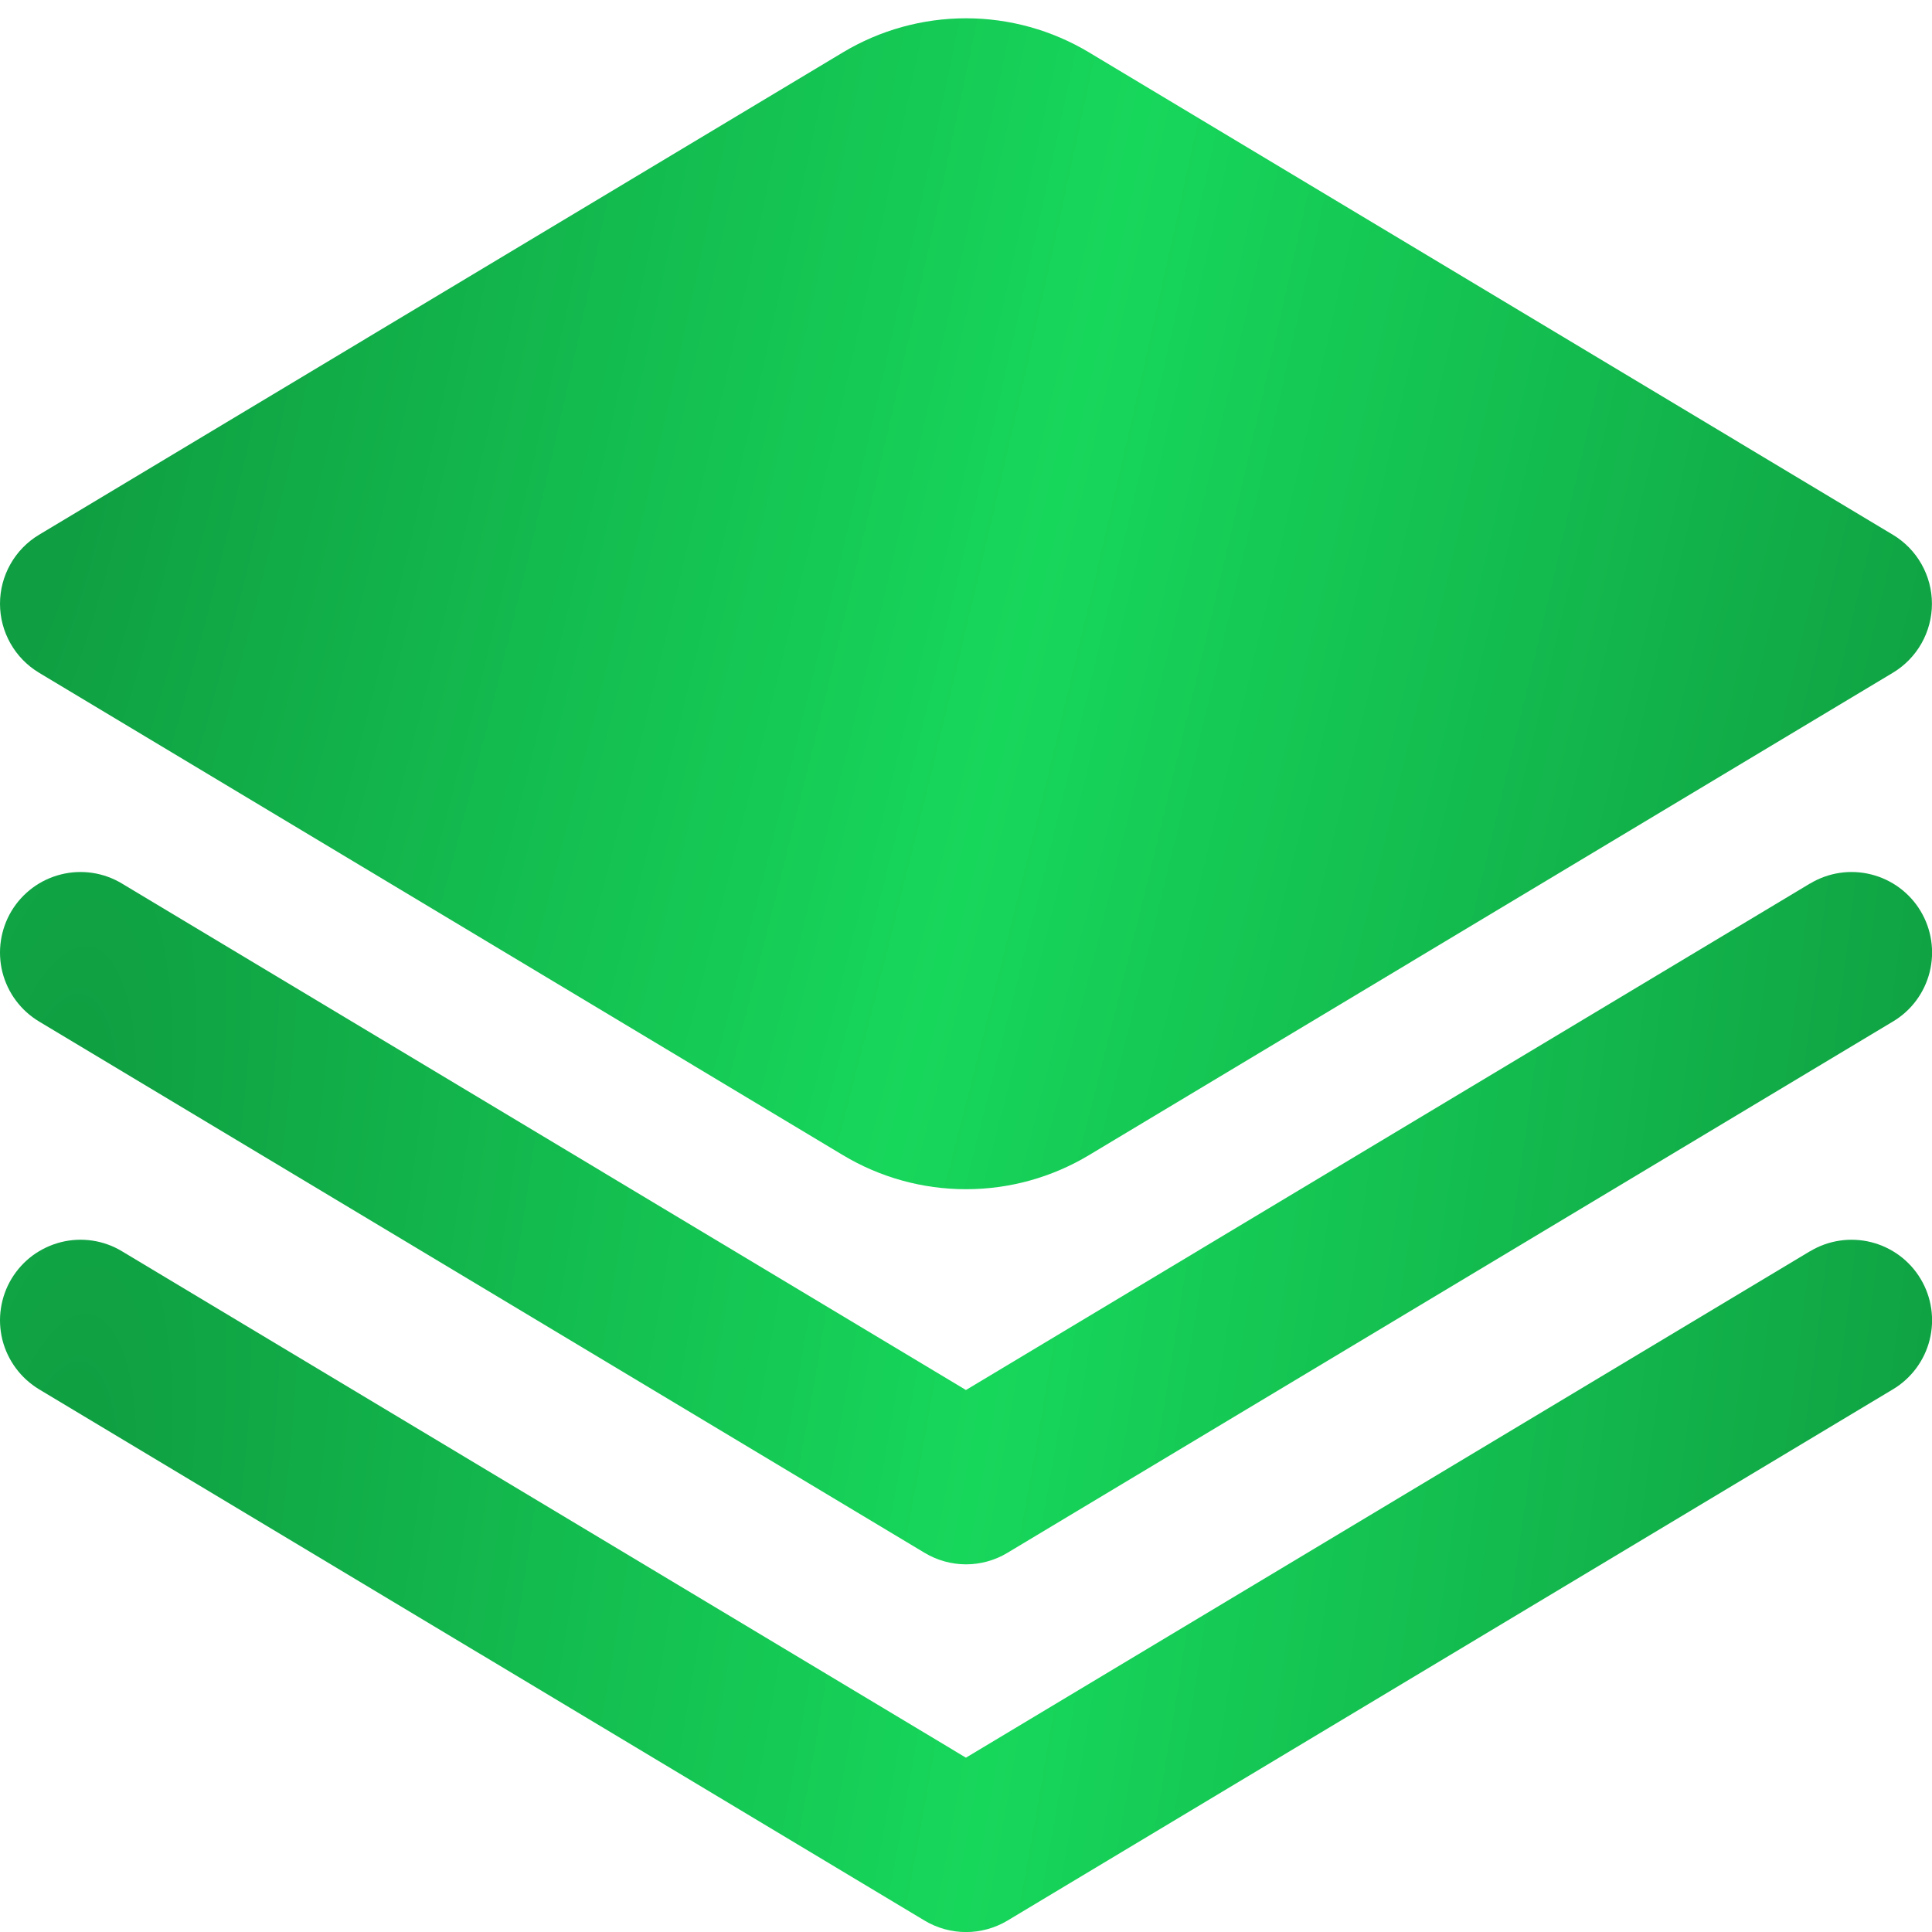
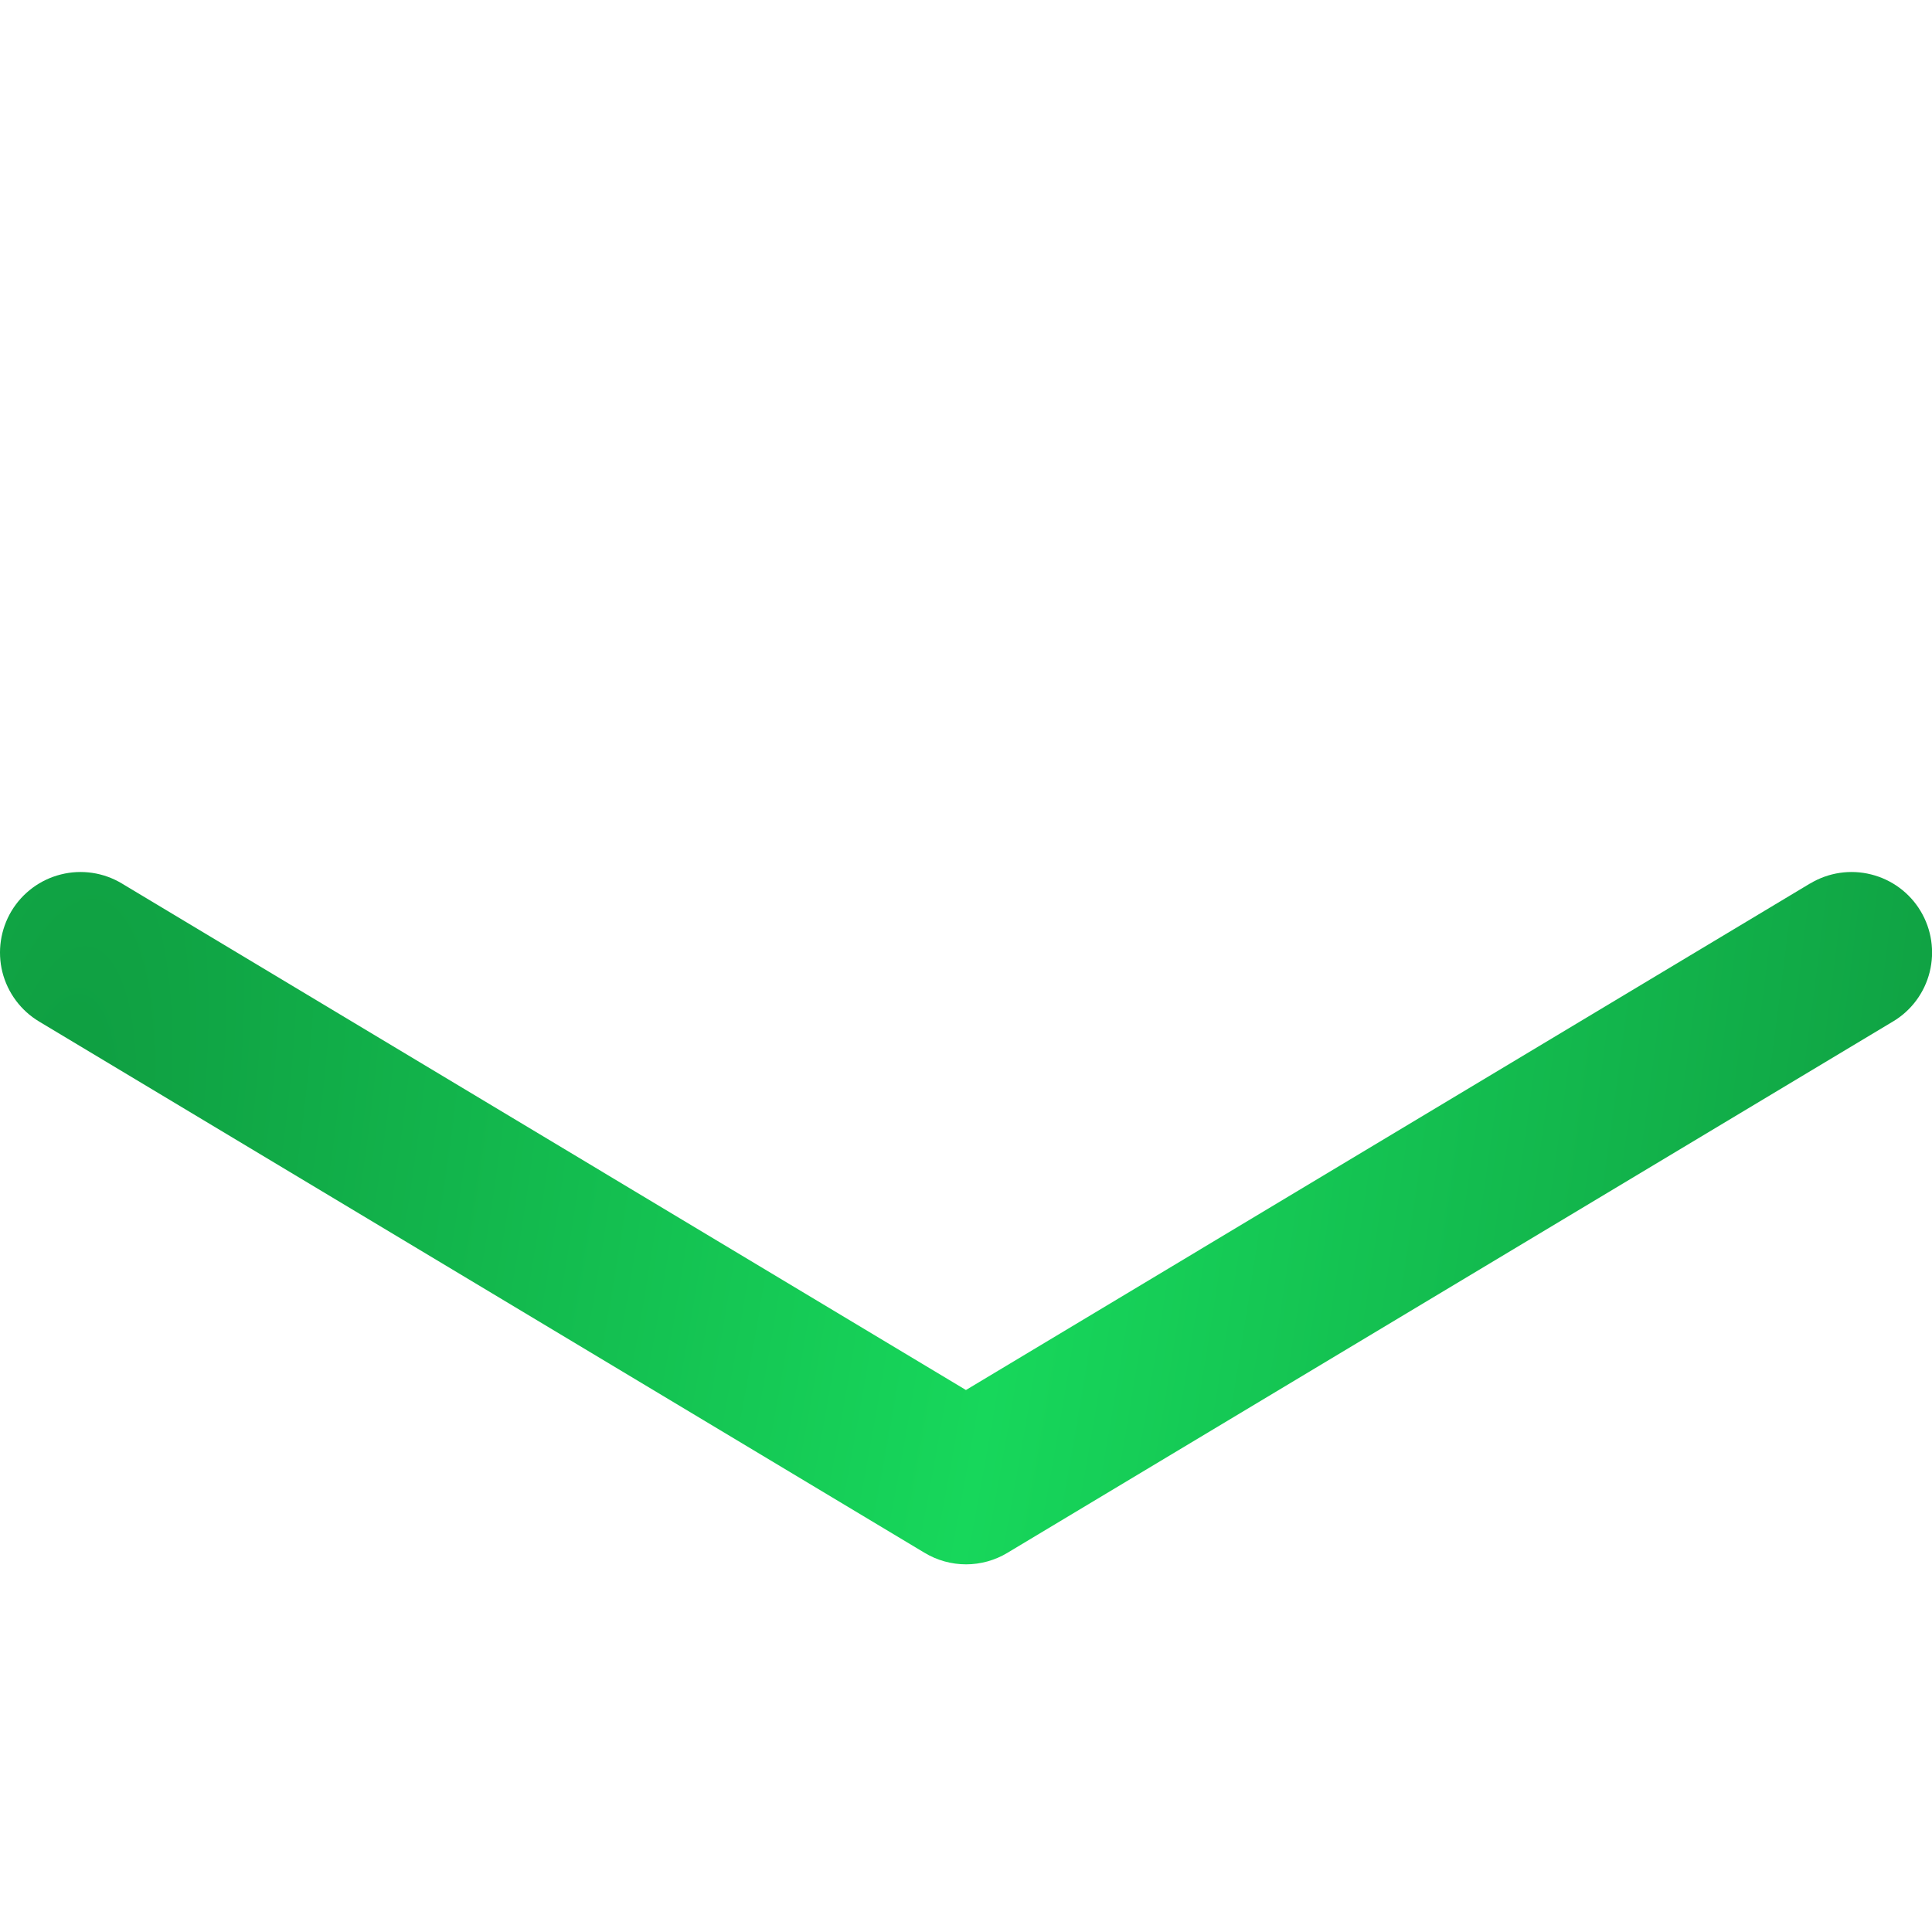
<svg xmlns="http://www.w3.org/2000/svg" width="30" height="30" viewBox="0 0 30 30" fill="none">
  <g clip-path="url(#clip0_331_134)">
    <path d="M28.106 13.719L14.999 21.584L1.893 13.719C1.609 13.548 1.268 13.497 0.947 13.578C0.625 13.658 0.349 13.863 0.178 14.147C0.008 14.432 -0.043 14.772 0.037 15.094C0.118 15.415 0.323 15.692 0.607 15.862L14.357 24.112C14.551 24.229 14.774 24.291 15.001 24.291C15.227 24.291 15.45 24.229 15.644 24.112L29.394 15.862C29.679 15.692 29.884 15.415 29.964 15.094C30.044 14.772 29.994 14.432 29.823 14.147C29.653 13.863 29.376 13.658 29.054 13.578C28.733 13.497 28.392 13.548 28.108 13.719H28.106Z" fill="url(#paint0_radial_331_134)" />
-     <path d="M28.106 19.429L14.999 27.293L1.893 19.429C1.752 19.344 1.596 19.288 1.434 19.264C1.272 19.24 1.106 19.248 0.947 19.288C0.788 19.328 0.638 19.399 0.506 19.496C0.374 19.594 0.263 19.717 0.178 19.858C0.094 19.998 0.038 20.154 0.014 20.317C-0.011 20.479 -0.002 20.645 0.037 20.804C0.118 21.125 0.323 21.402 0.607 21.573L14.357 29.823C14.551 29.939 14.774 30.001 15.001 30.001C15.227 30.001 15.45 29.939 15.644 29.823L29.394 21.573C29.679 21.402 29.884 21.125 29.964 20.804C30.044 20.482 29.994 20.142 29.823 19.858C29.653 19.573 29.376 19.369 29.054 19.288C28.733 19.208 28.392 19.258 28.108 19.429H28.106Z" fill="url(#paint1_radial_331_134)" />
-     <path d="M0.606 10.446L13.086 17.935C13.664 18.283 14.325 18.466 15 18.466C15.674 18.466 16.335 18.283 16.913 17.935L29.393 10.446C29.578 10.335 29.731 10.178 29.837 9.99C29.943 9.803 29.999 9.591 29.999 9.375C29.999 9.159 29.943 8.947 29.837 8.76C29.731 8.572 29.578 8.415 29.393 8.304L16.913 0.815C16.335 0.468 15.674 0.284 15 0.284C14.325 0.284 13.664 0.468 13.086 0.815L0.606 8.304C0.421 8.415 0.268 8.572 0.162 8.76C0.056 8.947 0 9.159 0 9.375C0 9.591 0.056 9.803 0.162 9.99C0.268 10.178 0.421 10.335 0.606 10.446Z" fill="url(#paint2_radial_331_134)" />
  </g>
  <defs>
    <radialGradient id="paint0_radial_331_134" cx="0" cy="0" r="1" gradientUnits="userSpaceOnUse" gradientTransform="translate(0.862 17.572) rotate(8.227) scale(30.052 90.426)">
      <stop stop-color="#0F9D41" />
      <stop offset="0.498" stop-color="#17D75B" />
      <stop offset="1" stop-color="#0F9D41" />
    </radialGradient>
    <radialGradient id="paint1_radial_331_134" cx="0" cy="0" r="1" gradientUnits="userSpaceOnUse" gradientTransform="translate(0.862 23.282) rotate(8.227) scale(30.052 90.426)">
      <stop stop-color="#0F9D41" />
      <stop offset="0.498" stop-color="#17D75B" />
      <stop offset="1" stop-color="#0F9D41" />
    </radialGradient>
    <radialGradient id="paint2_radial_331_134" cx="0" cy="0" r="1" gradientUnits="userSpaceOnUse" gradientTransform="translate(0.862 7.103) rotate(13.741) scale(30.617 150.103)">
      <stop stop-color="#0F9D41" />
      <stop offset="0.498" stop-color="#17D75B" />
      <stop offset="1" stop-color="#0F9D41" />
    </radialGradient>
    <clipPath id="clip0_331_134">
      <rect width="30" height="30" fill="white" />
    </clipPath>
  </defs>
</svg>